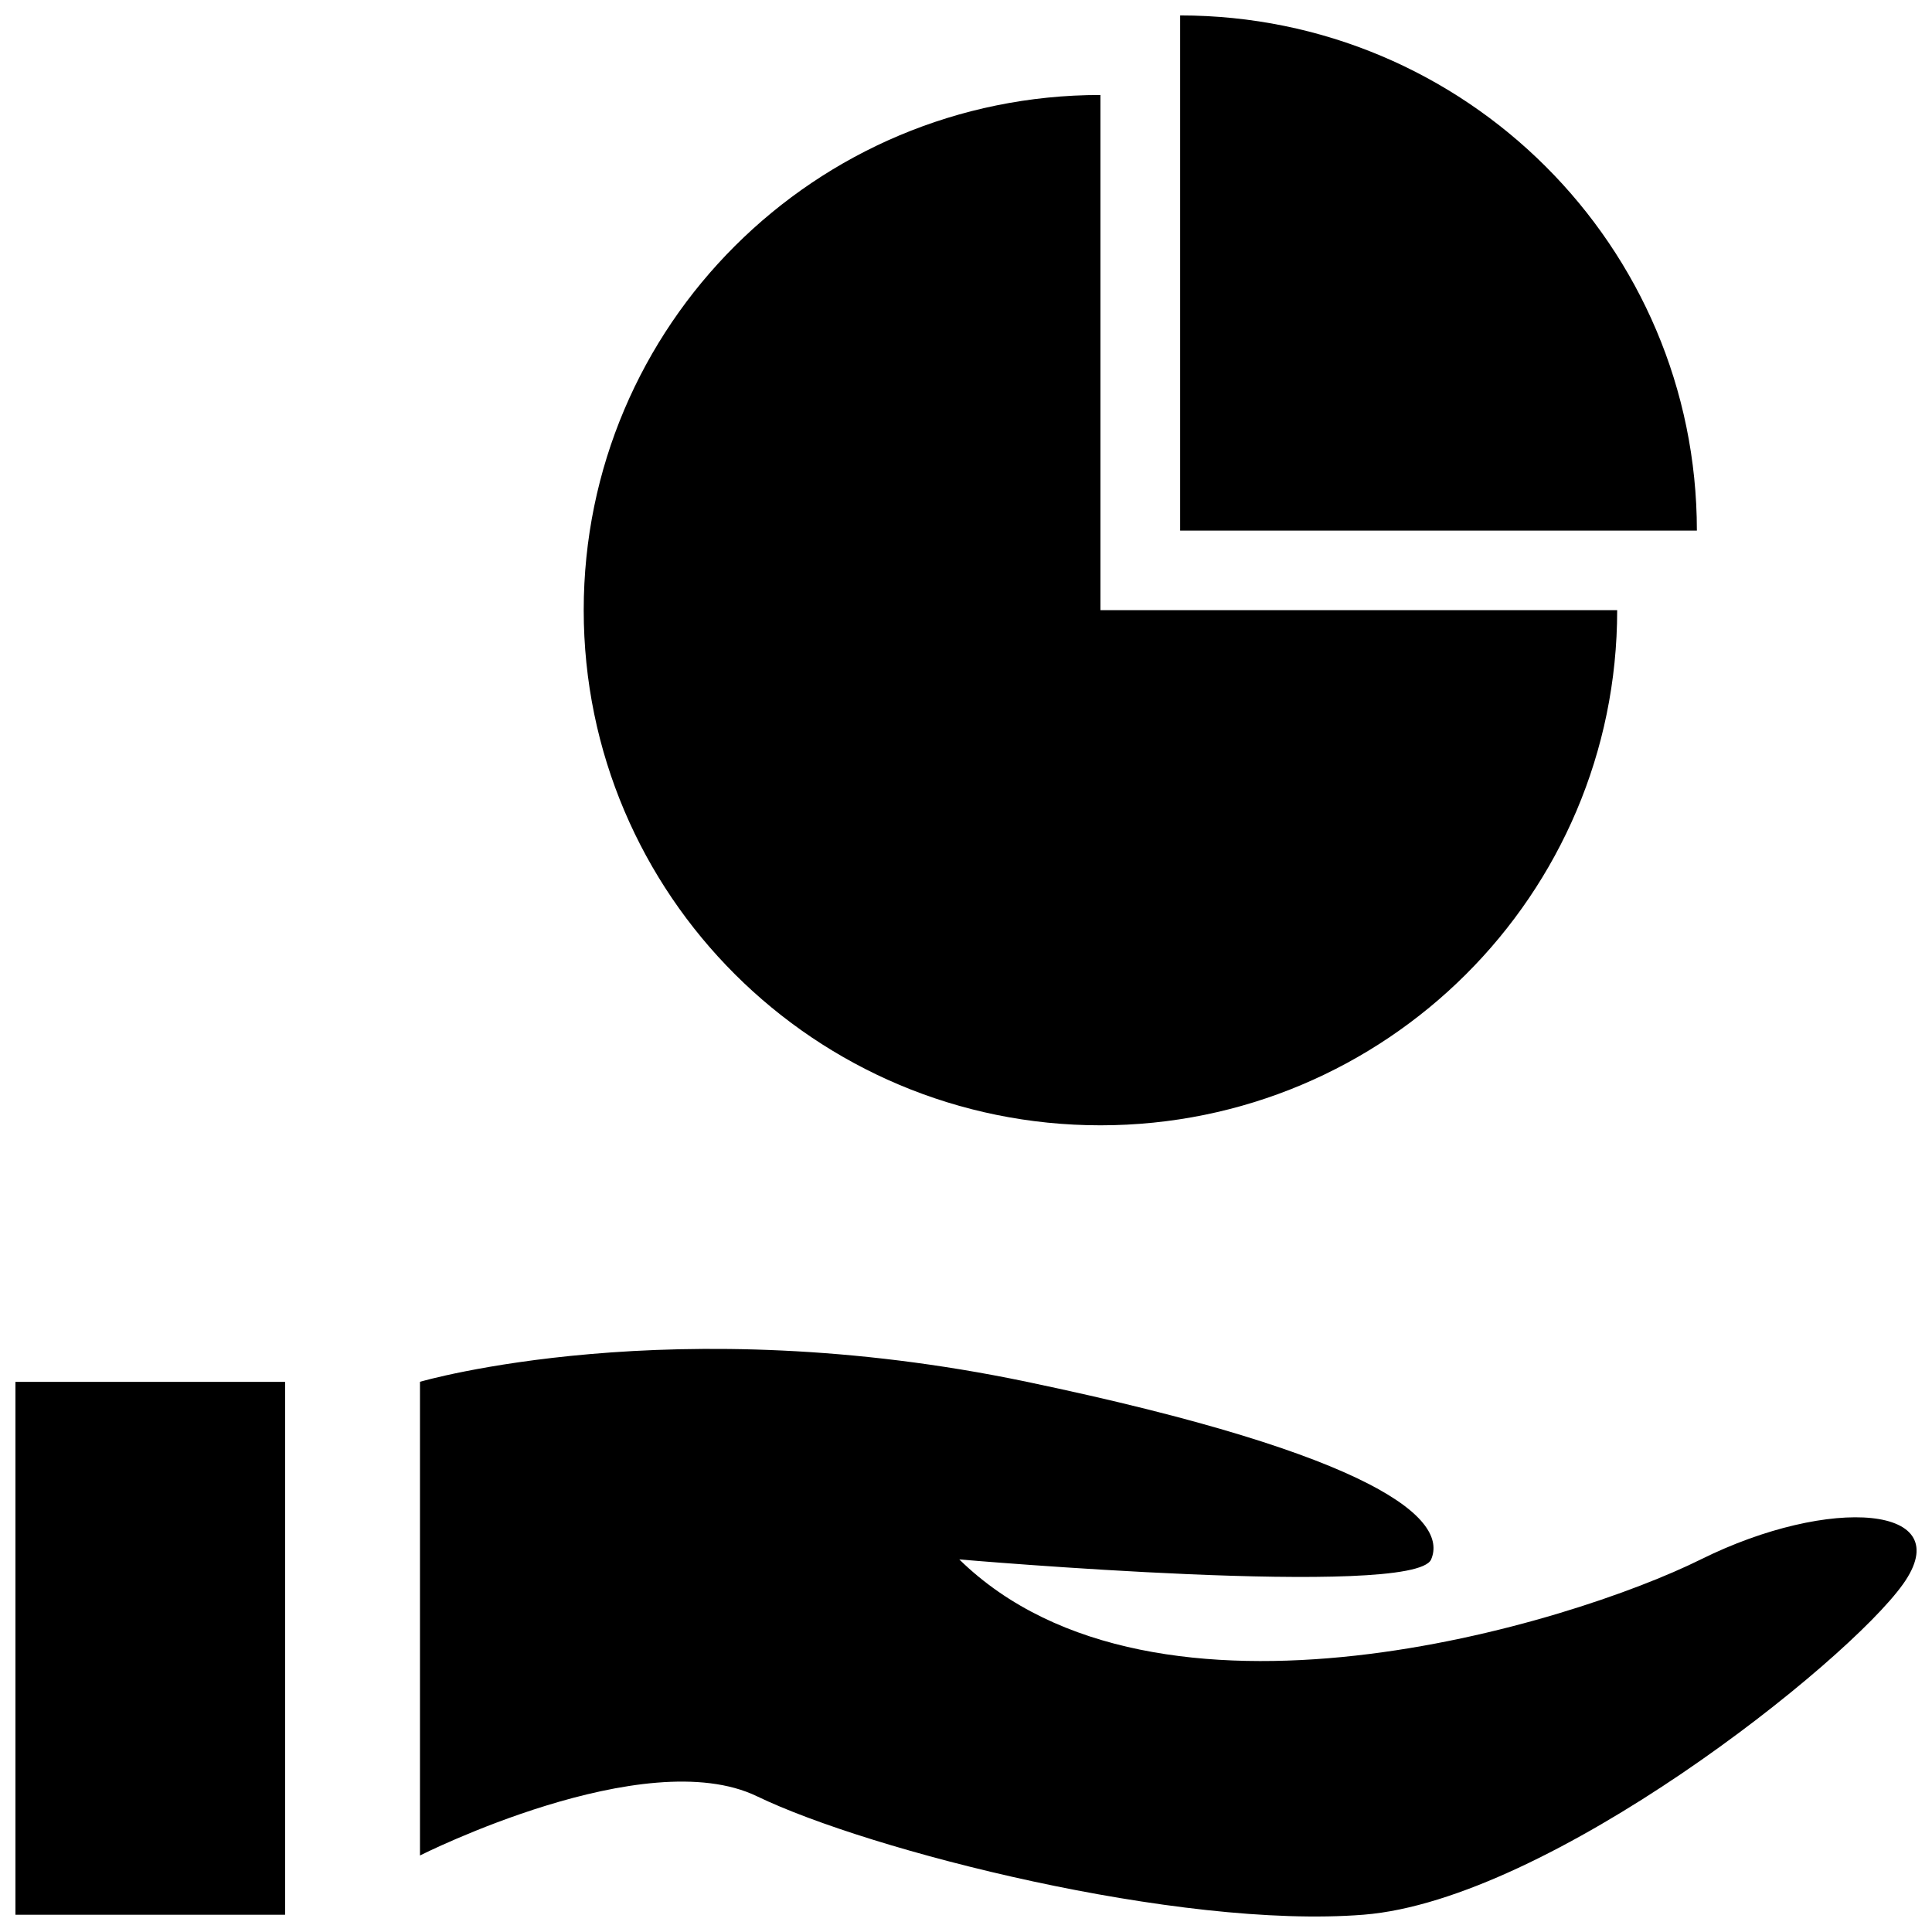
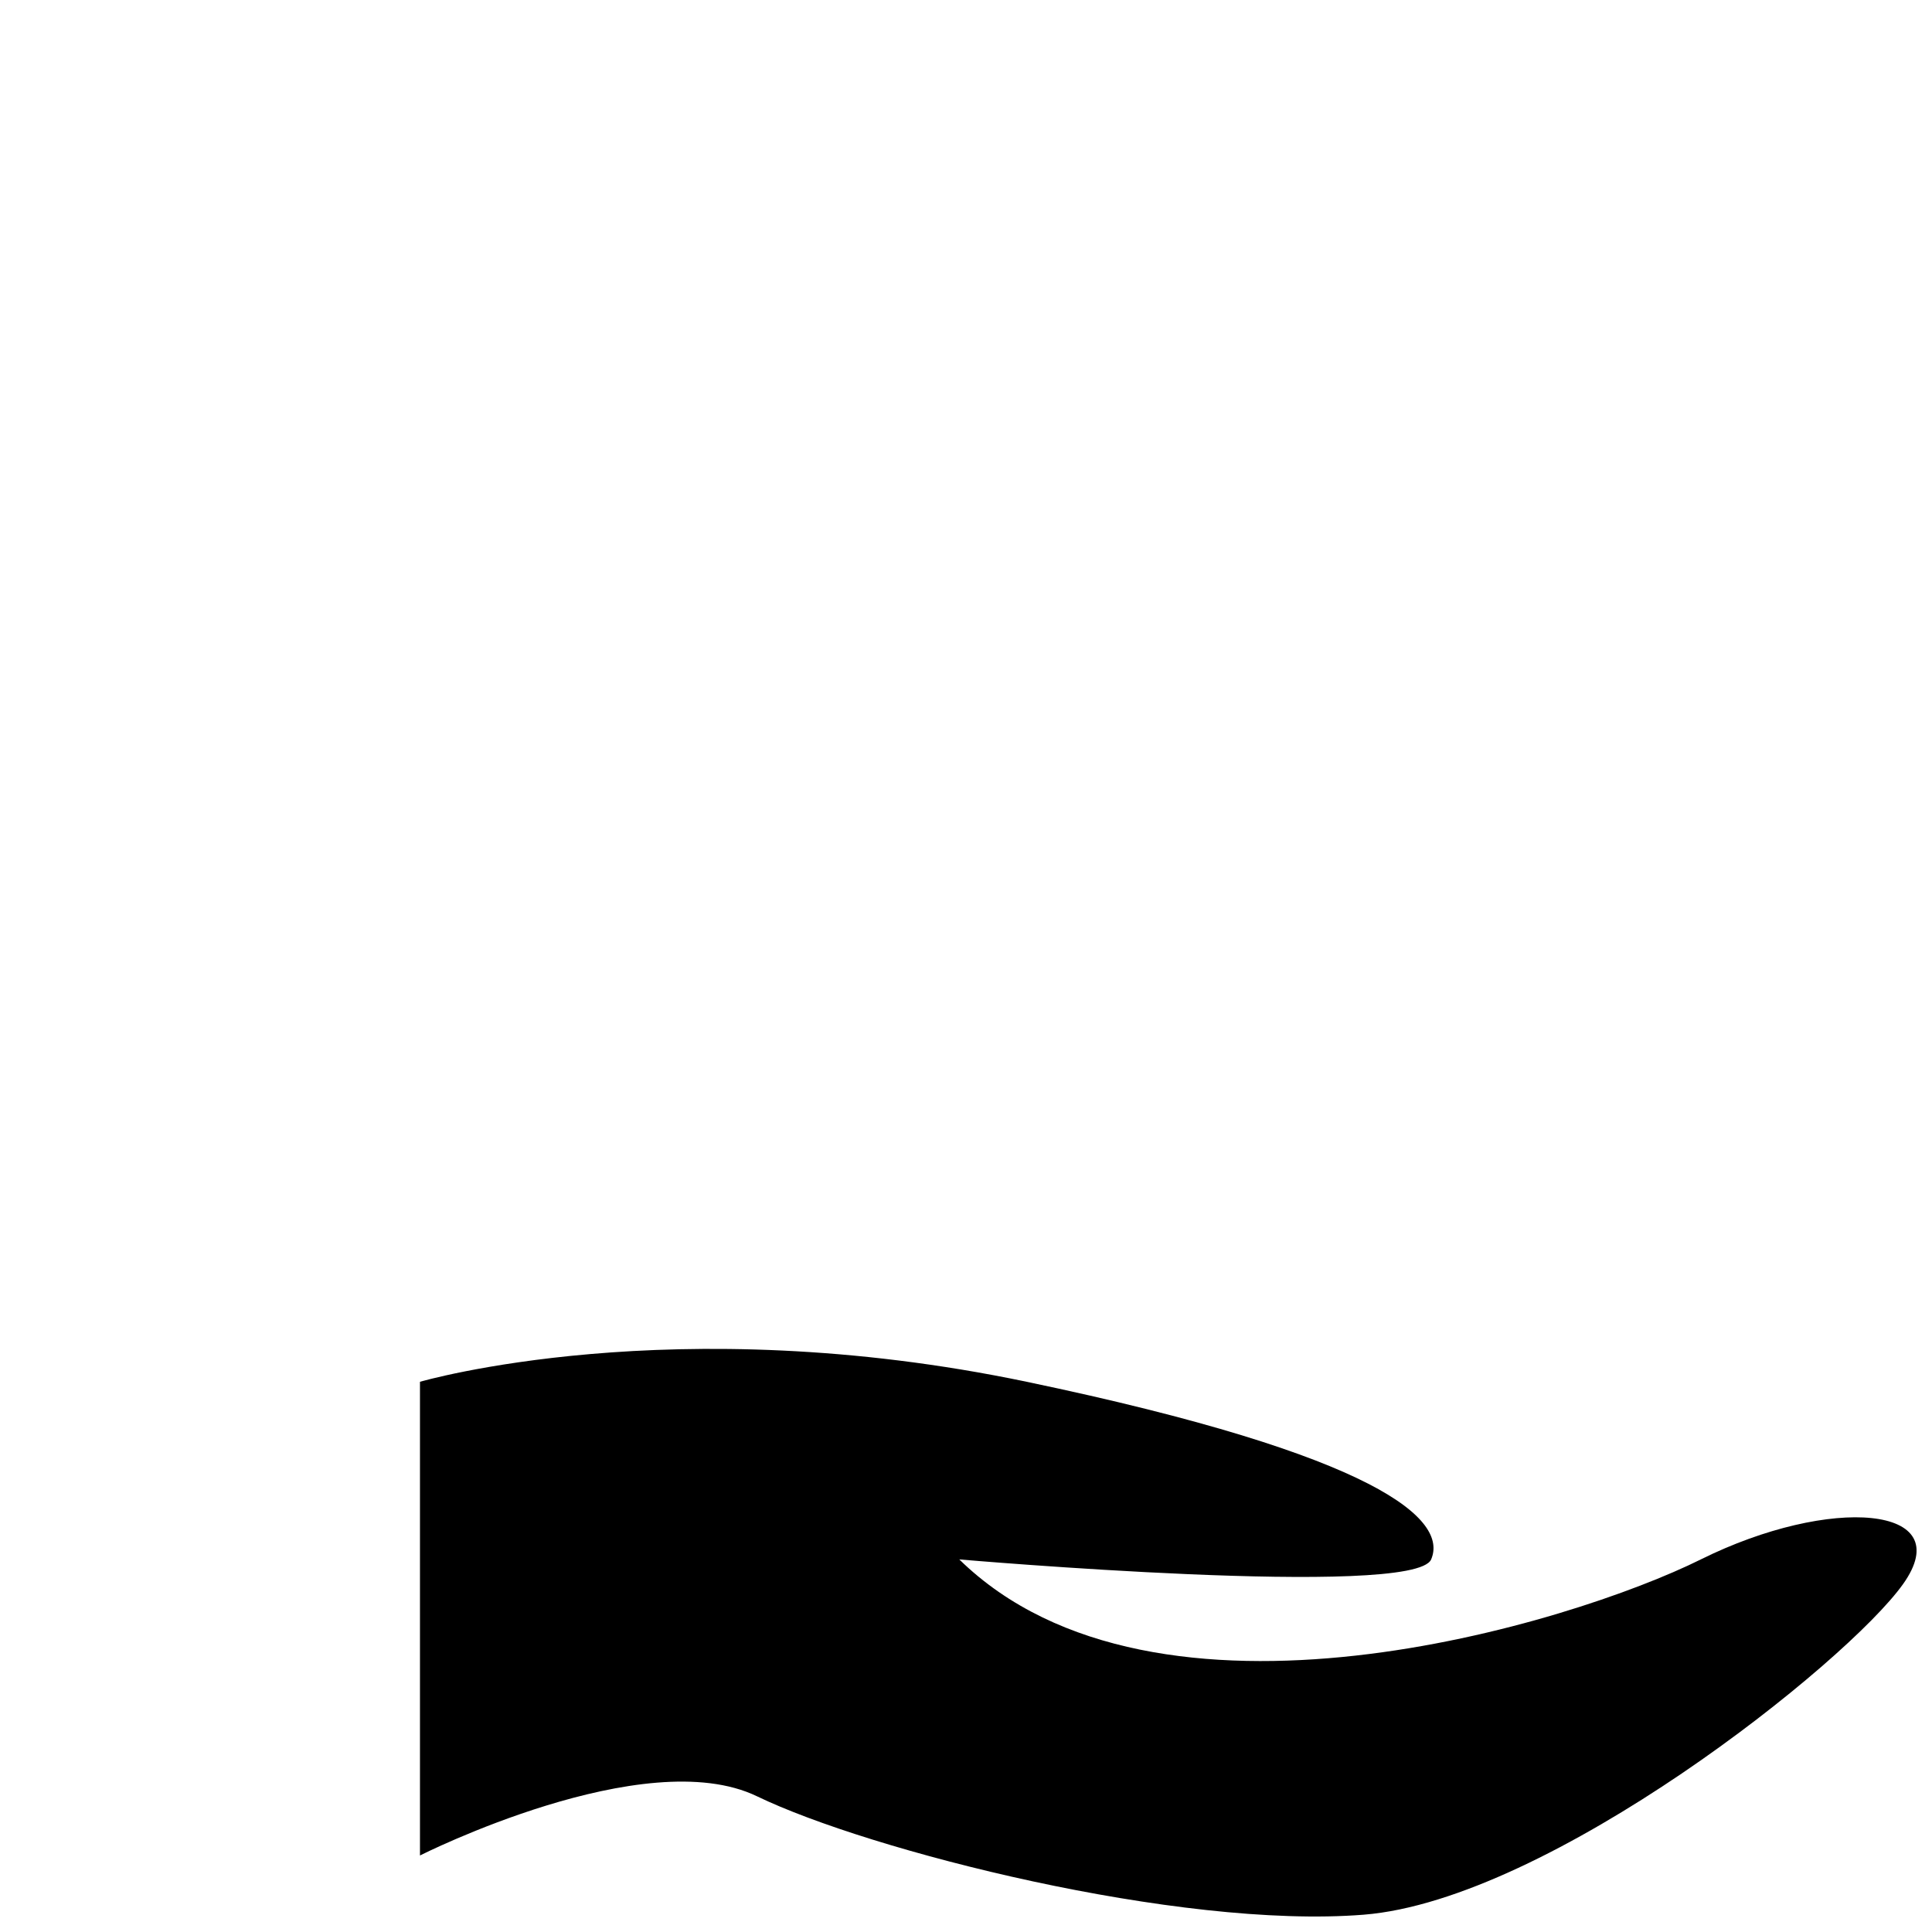
<svg xmlns="http://www.w3.org/2000/svg" width="800px" height="800px" version="1.1" viewBox="144 144 512 512">
  <defs>
    <clipPath id="c">
-       <path d="m456 148.09h138v136.91h-138z" />
-     </clipPath>
+       </clipPath>
    <clipPath id="b">
      <path d="m255 501h396.9v150.9h-396.9z" />
    </clipPath>
    <clipPath id="a">
-       <path d="m148.09 510h71.906v141.9h-71.906z" />
-     </clipPath>
+       </clipPath>
  </defs>
-   <path d="m298.69 305.69c0 75.398 61.309 136.53 136.94 136.53 75.633 0 136.94-61.117 136.94-136.53h-136.94v-136.52c-75.637 0-136.94 61.117-136.94 136.52z" />
  <g clip-path="url(#c)">
-     <path d="m456.75 148.09v136.52h136.94c-0.012-75.398-61.32-136.52-136.94-136.52z" />
-   </g>
+     </g>
  <g clip-path="url(#b)">
    <path d="m255.28 635.73s59.543-30.07 89.332-15.695c29.773 14.391 111.66 35.297 160.79 31.379 49.121-3.922 128.03-66.691 142.93-87.617s-19.348-23.539-53.594-6.535c-34.242 17.004-144.41 50.996-196.52 0 0 0 120.58 10.453 125.05 0 4.473-10.453-13.398-27.457-107.18-47.074-93.789-19.617-160.79 0-160.79 0v125.54z" />
  </g>
  <g clip-path="url(#a)">
-     <path d="m148.09 510.21h71.461v141.22h-71.461z" />
-   </g>
+     </g>
</svg>